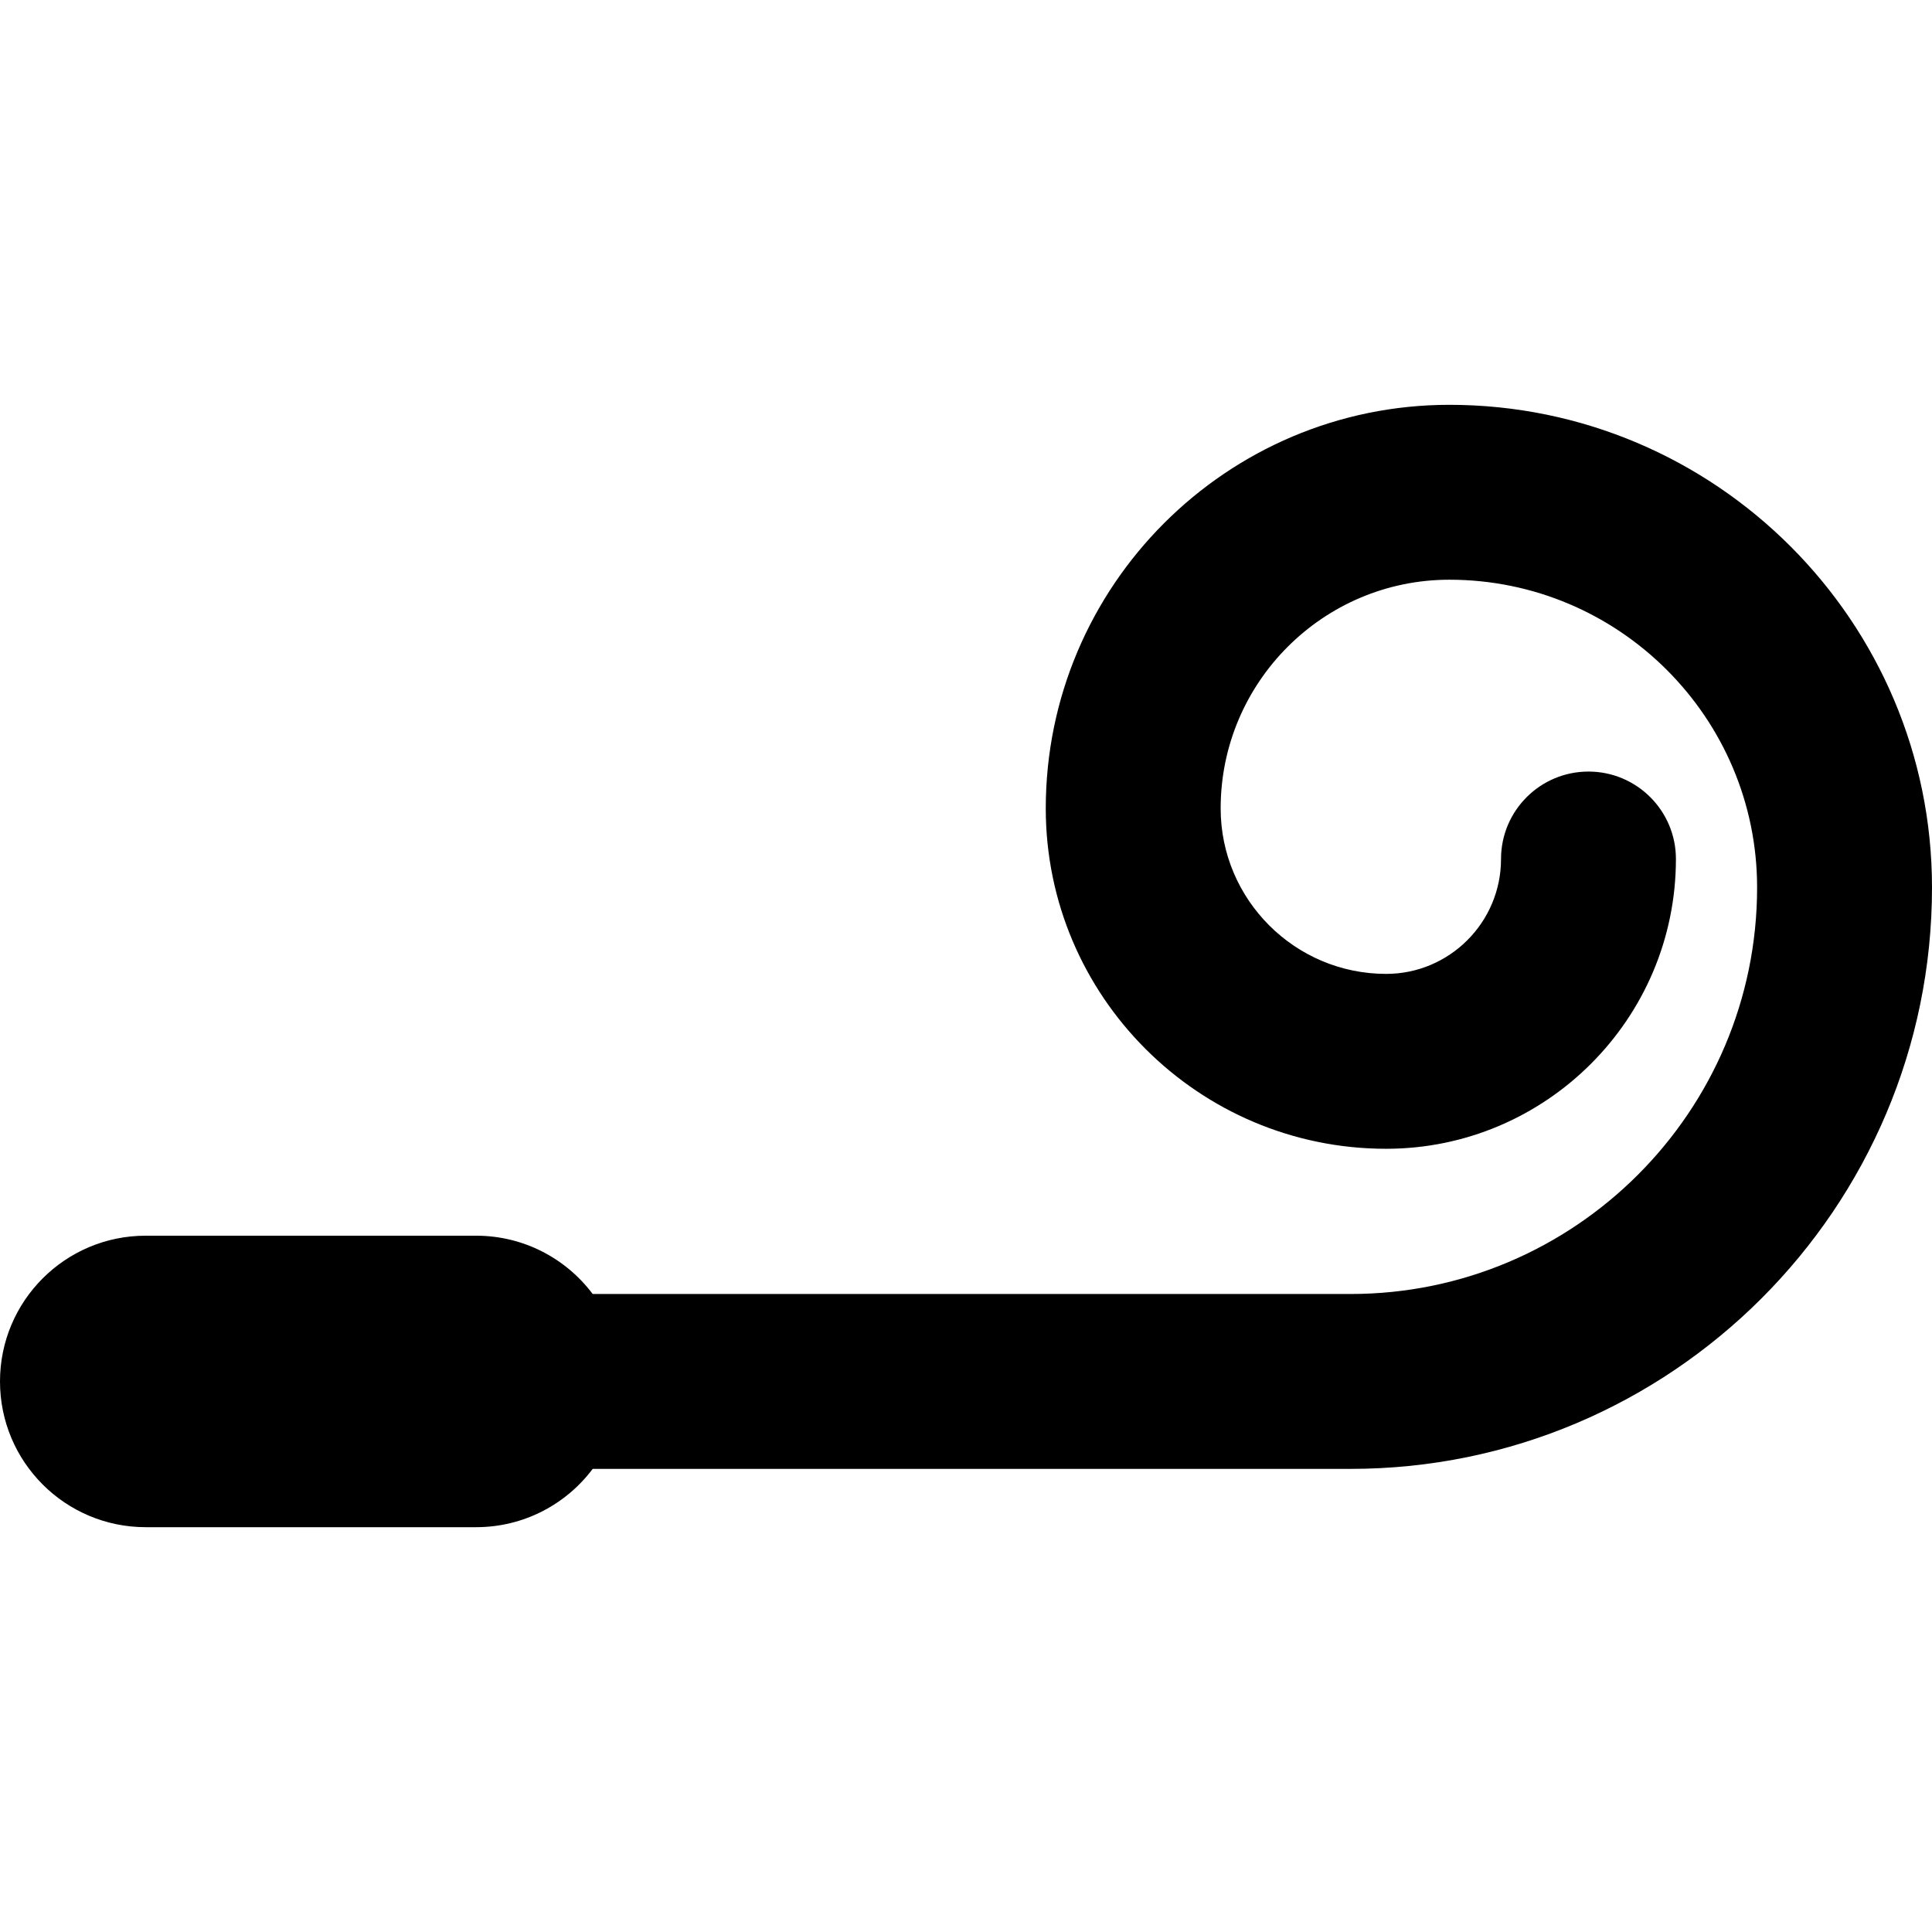
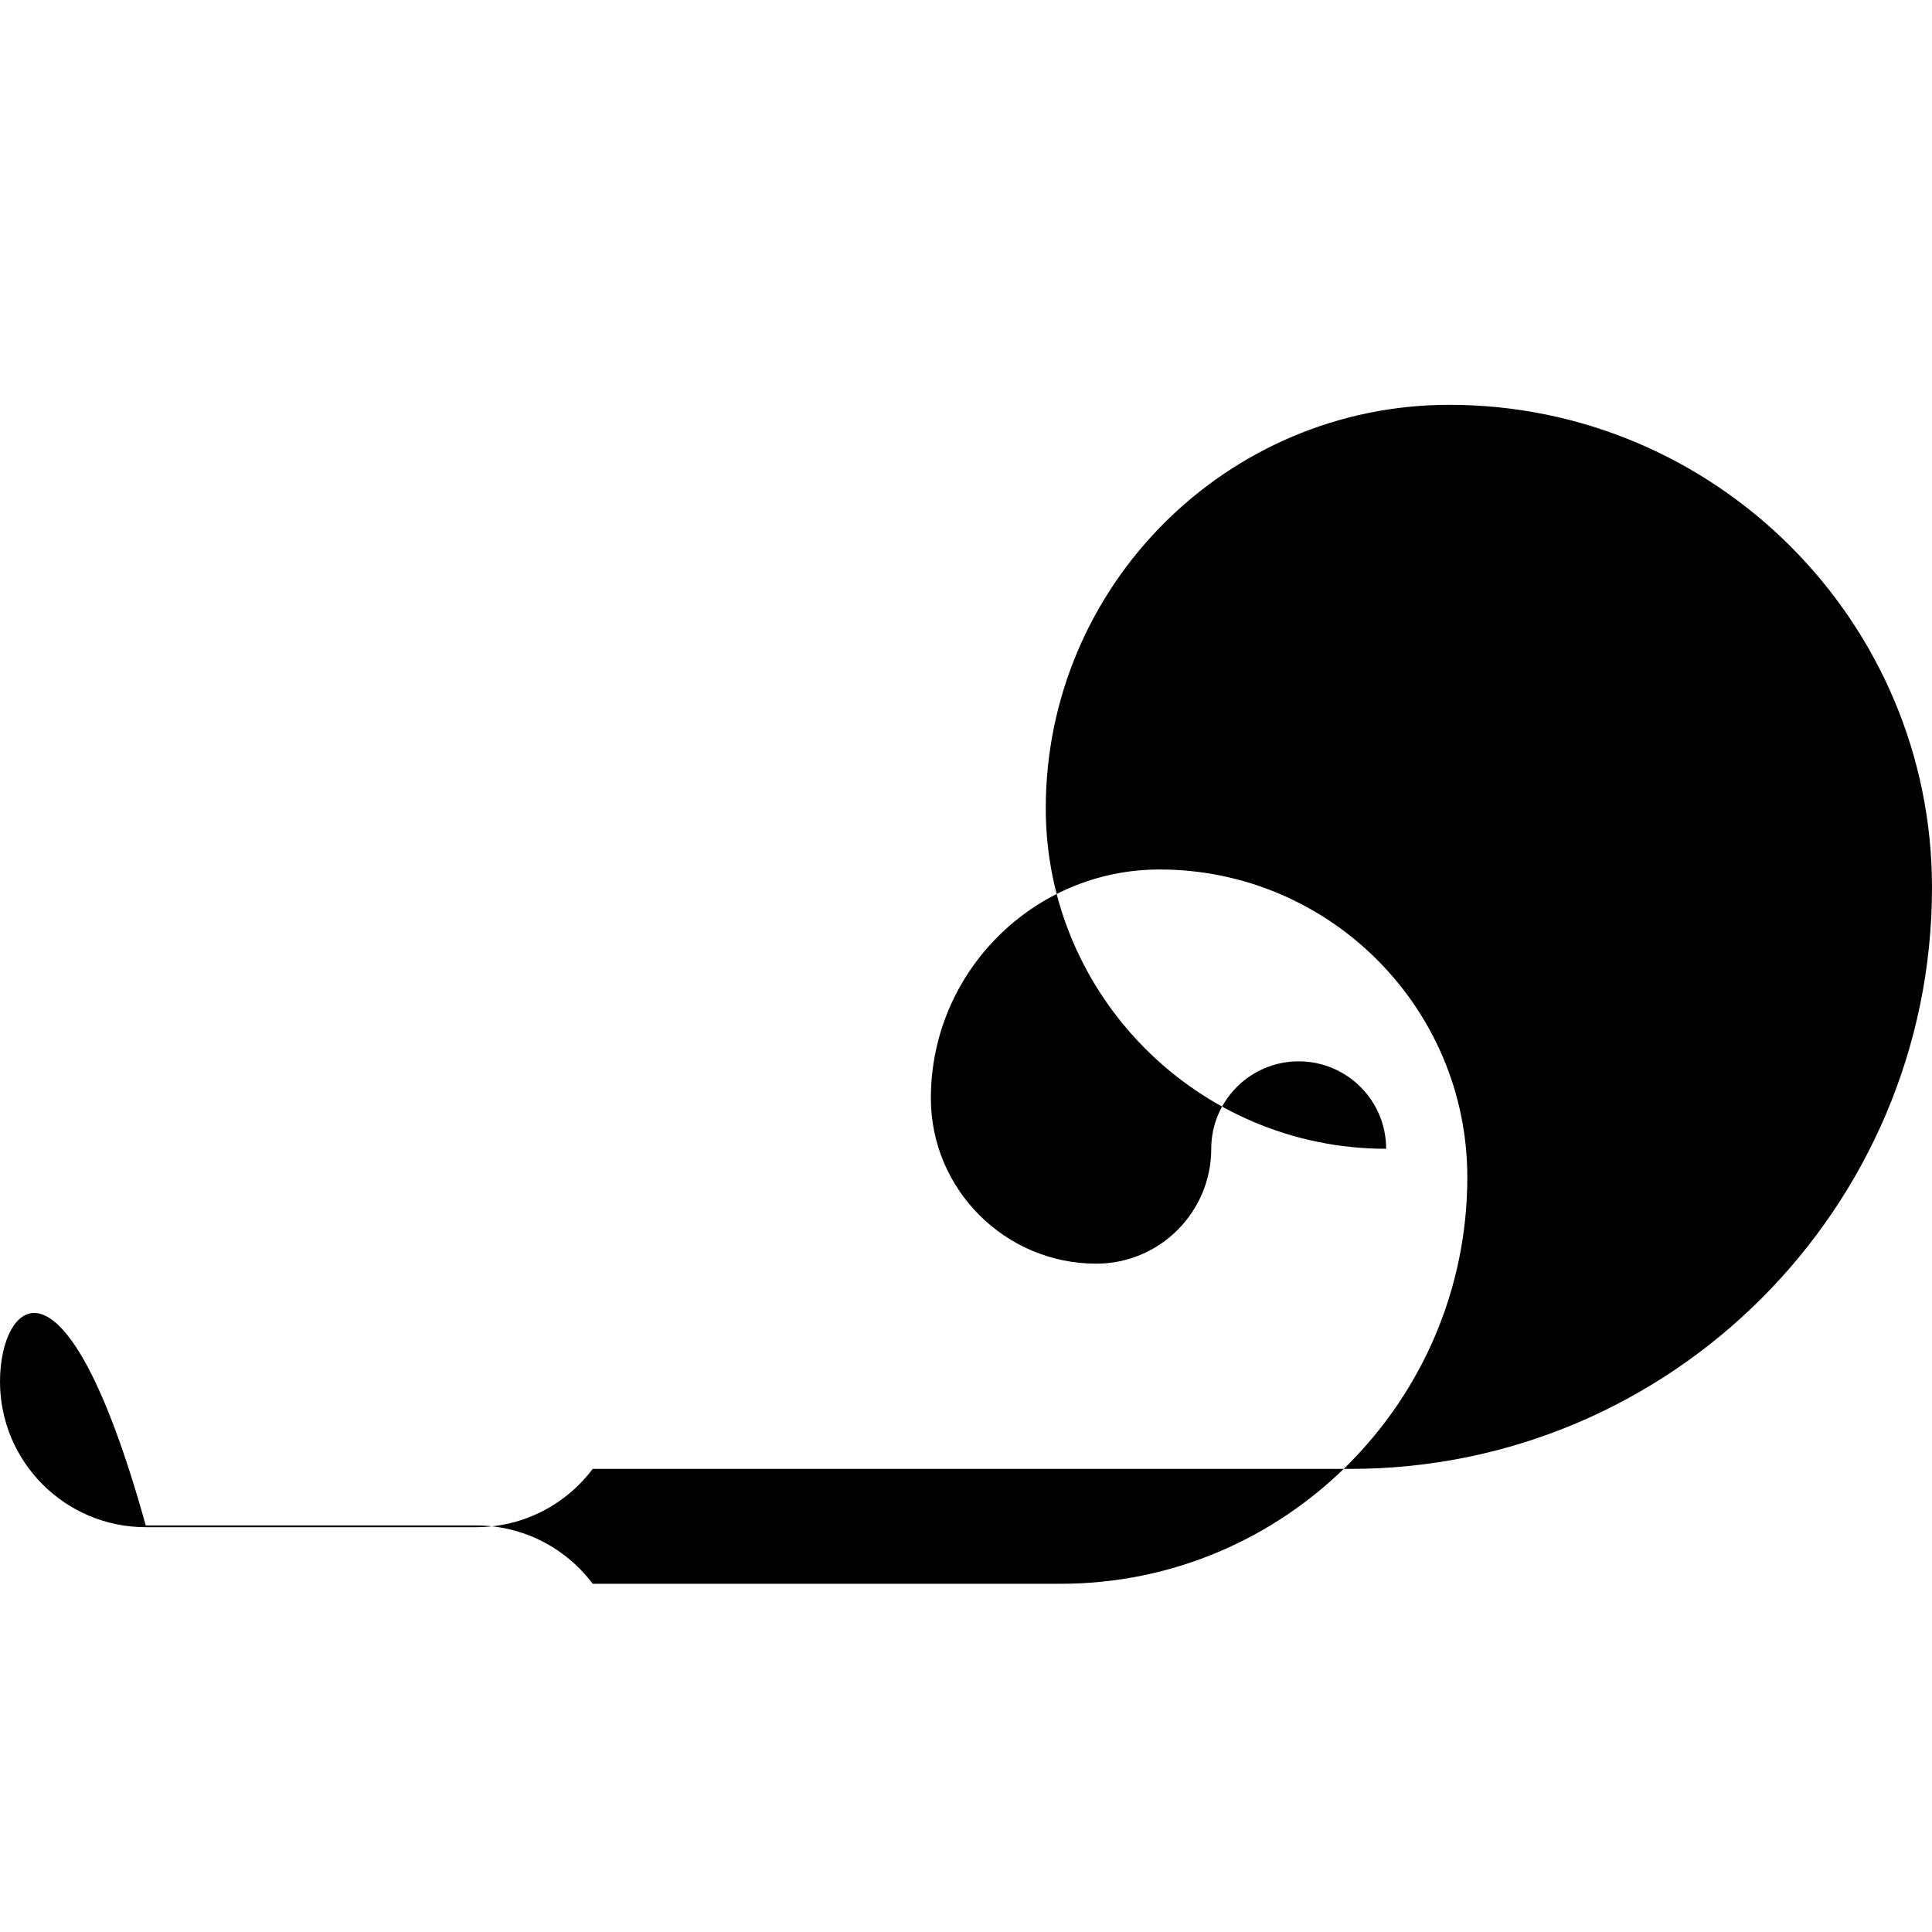
<svg xmlns="http://www.w3.org/2000/svg" version="1.1" id="Layer_1" x="0px" y="0px" viewBox="0 0 512 512" style="enable-background:new 0 0 512 512;" xml:space="preserve">
  <g>
    <g>
-       <path d="M384.095,107.281c-58.977,0-106.957,47.982-106.957,106.957c0,49.737,40.464,90.202,90.202,90.202    c42.346,0,76.796-34.449,76.796-76.793c0-12.798-10.376-23.174-23.174-23.174c-12.798,0-23.174,10.376-23.174,23.174    c0,16.787-13.659,30.445-30.448,30.445c-24.18,0-43.853-19.672-43.853-43.853c0-33.42,27.19-60.608,60.608-60.608    c44.97,0,81.556,36.588,81.556,81.556c0,59.405-48.331,107.736-107.739,107.736H157.069c-7.047-9.381-18.263-15.45-30.899-15.45    H38.624C17.291,327.472,0,344.764,0,366.096s17.291,38.624,38.624,38.624h87.546c12.636,0,23.853-6.069,30.899-15.45h200.844    C442.877,389.27,512,320.149,512,235.186C512,164.659,454.624,107.281,384.095,107.281z" />
+       <path d="M384.095,107.281c-58.977,0-106.957,47.982-106.957,106.957c0,49.737,40.464,90.202,90.202,90.202    c0-12.798-10.376-23.174-23.174-23.174c-12.798,0-23.174,10.376-23.174,23.174    c0,16.787-13.659,30.445-30.448,30.445c-24.18,0-43.853-19.672-43.853-43.853c0-33.42,27.19-60.608,60.608-60.608    c44.97,0,81.556,36.588,81.556,81.556c0,59.405-48.331,107.736-107.739,107.736H157.069c-7.047-9.381-18.263-15.45-30.899-15.45    H38.624C17.291,327.472,0,344.764,0,366.096s17.291,38.624,38.624,38.624h87.546c12.636,0,23.853-6.069,30.899-15.45h200.844    C442.877,389.27,512,320.149,512,235.186C512,164.659,454.624,107.281,384.095,107.281z" />
    </g>
  </g>
  <g>
</g>
  <g>
</g>
  <g>
</g>
  <g>
</g>
  <g>
</g>
  <g>
</g>
  <g>
</g>
  <g>
</g>
  <g>
</g>
  <g>
</g>
  <g>
</g>
  <g>
</g>
  <g>
</g>
  <g>
</g>
  <g>
</g>
</svg>